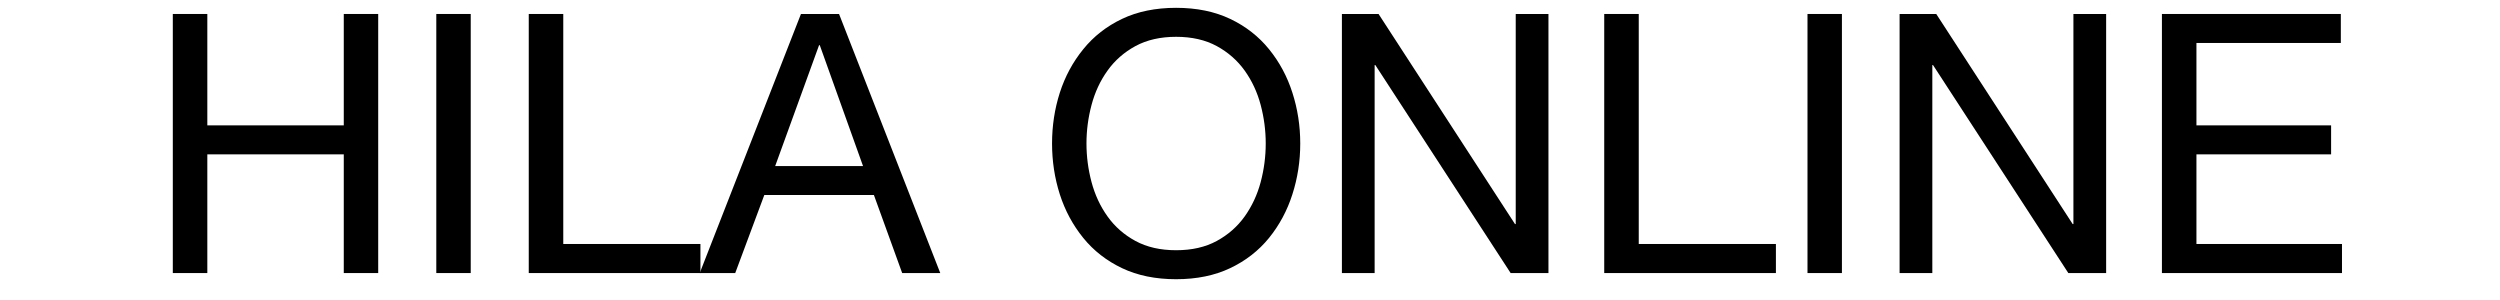
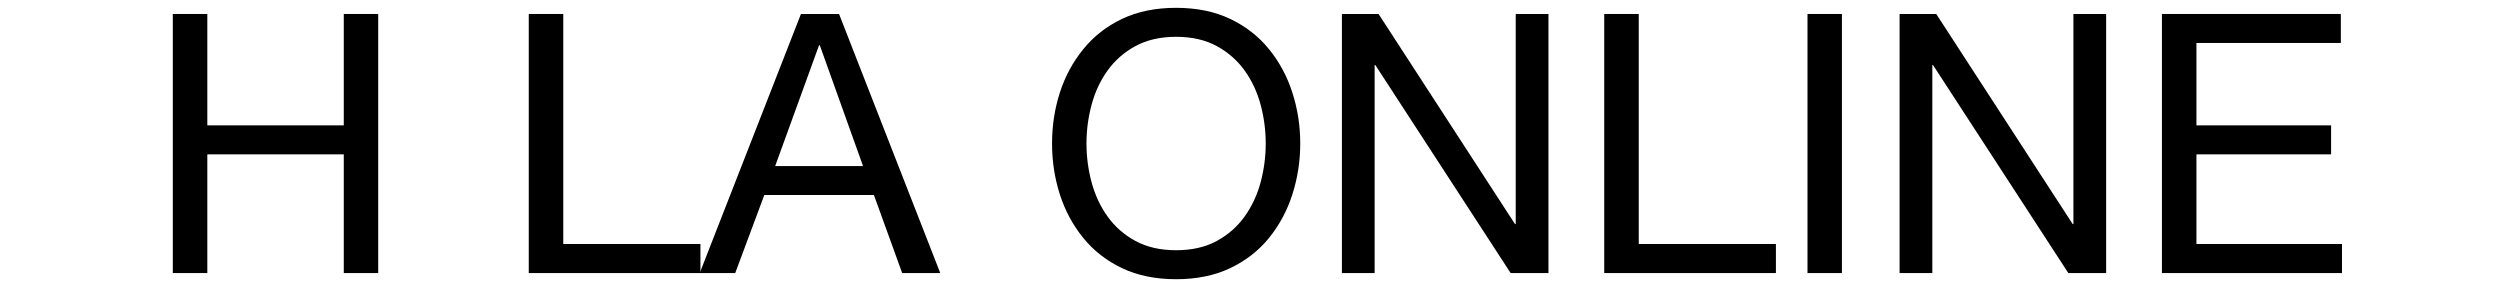
<svg xmlns="http://www.w3.org/2000/svg" version="1.2" preserveAspectRatio="xMidYMid meet" height="70" viewBox="0 0 438 52.5" zoomAndPan="magnify" width="584">
  <defs />
  <g id="ea369d9f29">
    <g style="fill:#000000;fill-opacity:1;">
      <g transform="translate(25.323, 47.84)">
        <path d="M 4.953 0 L 4.953 -45.391 L 11 -45.391 L 11 -25.875 L 34.906 -25.875 L 34.906 -45.391 L 40.938 -45.391 L 40.938 0 L 34.906 0 L 34.906 -20.797 L 11 -20.797 L 11 0 Z M 4.953 0" style="stroke:none" />
      </g>
    </g>
    <g style="fill:#000000;fill-opacity:1;">
      <g transform="translate(71.221, 47.84)">
-         <path d="M 5.219 0 L 5.219 -45.391 L 11.25 -45.391 L 11.25 0 Z M 5.219 0" style="stroke:none" />
-       </g>
+         </g>
    </g>
    <g style="fill:#000000;fill-opacity:1;">
      <g transform="translate(87.685, 47.84)">
        <path d="M 4.953 0 L 4.953 -45.391 L 11 -45.391 L 11 -5.094 L 35.031 -5.094 L 35.031 0 Z M 4.953 0" style="stroke:none" />
      </g>
    </g>
    <g style="fill:#000000;fill-opacity:1;">
      <g transform="translate(123.031, 47.84)">
        <path d="M 20.469 -39.922 L 12.781 -18.75 L 28.172 -18.75 L 20.594 -39.922 Z M -0.438 0 L 17.297 -45.391 L 23.969 -45.391 L 41.703 0 L 35.031 0 L 30.078 -13.672 L 10.875 -13.672 L 5.781 0 Z M -0.438 0" style="stroke:none" />
      </g>
    </g>
    <g style="fill:#000000;fill-opacity:1;">
      <g transform="translate(164.224, 47.84)">
        <path d="" style="stroke:none" />
      </g>
    </g>
    <g style="fill:#000000;fill-opacity:1;">
      <g transform="translate(181.897, 47.84)">
        <path d="M 8.453 -22.703 C 8.453 -20.41 8.75 -18.148 9.344 -15.922 C 9.938 -13.703 10.867 -11.703 12.141 -9.922 C 13.41 -8.141 15.039 -6.707 17.031 -5.625 C 19.031 -4.539 21.406 -4 24.156 -4 C 26.914 -4 29.289 -4.539 31.281 -5.625 C 33.27 -6.707 34.898 -8.141 36.172 -9.922 C 37.441 -11.703 38.375 -13.703 38.969 -15.922 C 39.562 -18.148 39.859 -20.41 39.859 -22.703 C 39.859 -24.984 39.562 -27.238 38.969 -29.469 C 38.375 -31.695 37.441 -33.695 36.172 -35.469 C 34.898 -37.25 33.27 -38.68 31.281 -39.766 C 29.289 -40.848 26.914 -41.391 24.156 -41.391 C 21.406 -41.391 19.031 -40.848 17.031 -39.766 C 15.039 -38.68 13.41 -37.25 12.141 -35.469 C 10.867 -33.695 9.938 -31.695 9.344 -29.469 C 8.75 -27.238 8.453 -24.984 8.453 -22.703 Z M 2.422 -22.703 C 2.422 -25.797 2.875 -28.758 3.781 -31.594 C 4.695 -34.438 6.066 -36.977 7.891 -39.219 C 9.711 -41.469 11.977 -43.238 14.688 -44.531 C 17.395 -45.82 20.551 -46.469 24.156 -46.469 C 27.758 -46.469 30.914 -45.82 33.625 -44.531 C 36.344 -43.238 38.613 -41.469 40.438 -39.219 C 42.258 -36.977 43.625 -34.438 44.531 -31.594 C 45.445 -28.758 45.906 -25.797 45.906 -22.703 C 45.906 -19.609 45.445 -16.641 44.531 -13.797 C 43.625 -10.953 42.258 -8.406 40.438 -6.156 C 38.613 -3.914 36.344 -2.148 33.625 -0.859 C 30.914 0.43 27.758 1.078 24.156 1.078 C 20.551 1.078 17.395 0.43 14.688 -0.859 C 11.977 -2.148 9.711 -3.914 7.891 -6.156 C 6.066 -8.406 4.695 -10.953 3.781 -13.797 C 2.875 -16.641 2.422 -19.609 2.422 -22.703 Z M 2.422 -22.703" style="stroke:none" />
      </g>
    </g>
    <g style="fill:#000000;fill-opacity:1;">
      <g transform="translate(230.211, 47.84)">
        <path d="M 4.891 0 L 4.891 -45.391 L 11.312 -45.391 L 35.219 -8.578 L 35.344 -8.578 L 35.344 -45.391 L 41.078 -45.391 L 41.078 0 L 34.453 0 L 10.75 -36.438 L 10.625 -36.438 L 10.625 0 Z M 4.891 0" style="stroke:none" />
      </g>
    </g>
    <g style="fill:#000000;fill-opacity:1;">
      <g transform="translate(276.108, 47.84)">
        <path d="M 4.953 0 L 4.953 -45.391 L 11 -45.391 L 11 -5.094 L 35.031 -5.094 L 35.031 0 Z M 4.953 0" style="stroke:none" />
      </g>
    </g>
    <g style="fill:#000000;fill-opacity:1;">
      <g transform="translate(311.454, 47.84)">
        <path d="M 5.219 0 L 5.219 -45.391 L 11.25 -45.391 L 11.25 0 Z M 5.219 0" style="stroke:none" />
      </g>
    </g>
    <g style="fill:#000000;fill-opacity:1;">
      <g transform="translate(327.918, 47.84)">
        <path d="M 4.891 0 L 4.891 -45.391 L 11.312 -45.391 L 35.219 -8.578 L 35.344 -8.578 L 35.344 -45.391 L 41.078 -45.391 L 41.078 0 L 34.453 0 L 10.75 -36.438 L 10.625 -36.438 L 10.625 0 Z M 4.891 0" style="stroke:none" />
      </g>
    </g>
    <g style="fill:#000000;fill-opacity:1;">
      <g transform="translate(373.816, 47.84)">
        <path d="M 4.953 0 L 4.953 -45.391 L 36.297 -45.391 L 36.297 -40.312 L 11 -40.312 L 11 -25.875 L 34.594 -25.875 L 34.594 -20.797 L 11 -20.797 L 11 -5.094 L 36.5 -5.094 L 36.5 0 Z M 4.953 0" style="stroke:none" />
      </g>
    </g>
  </g>
</svg>